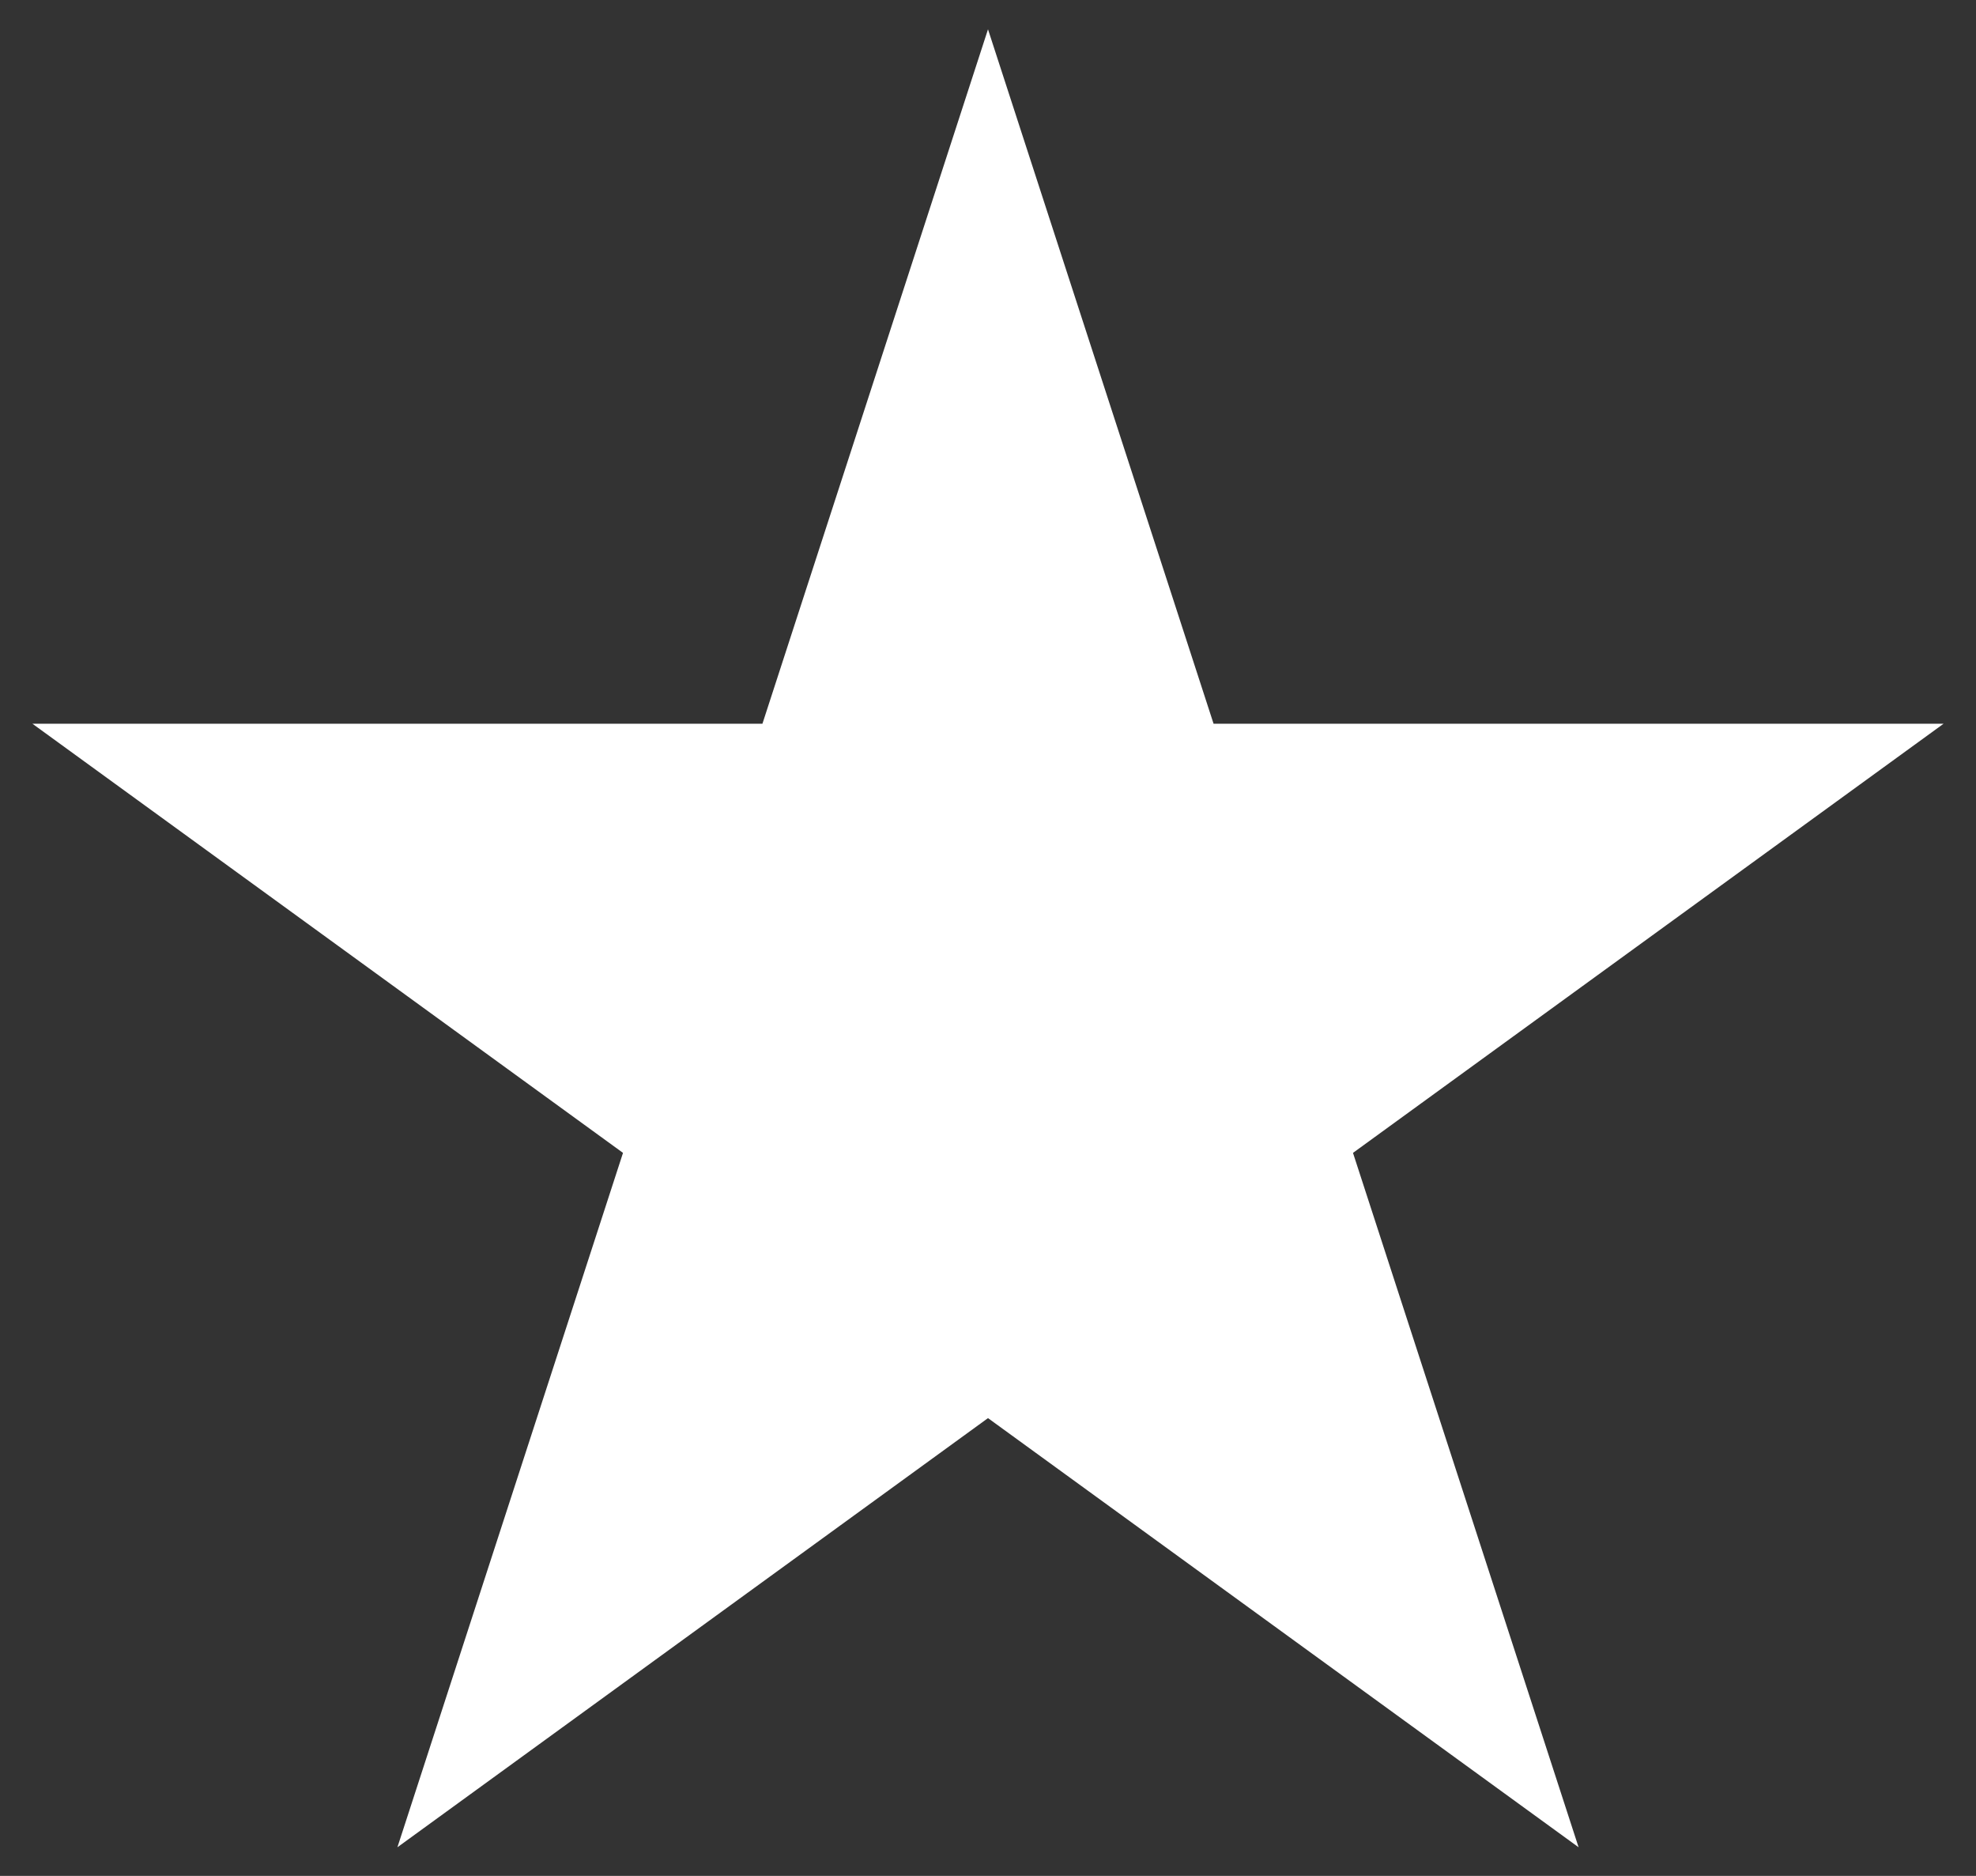
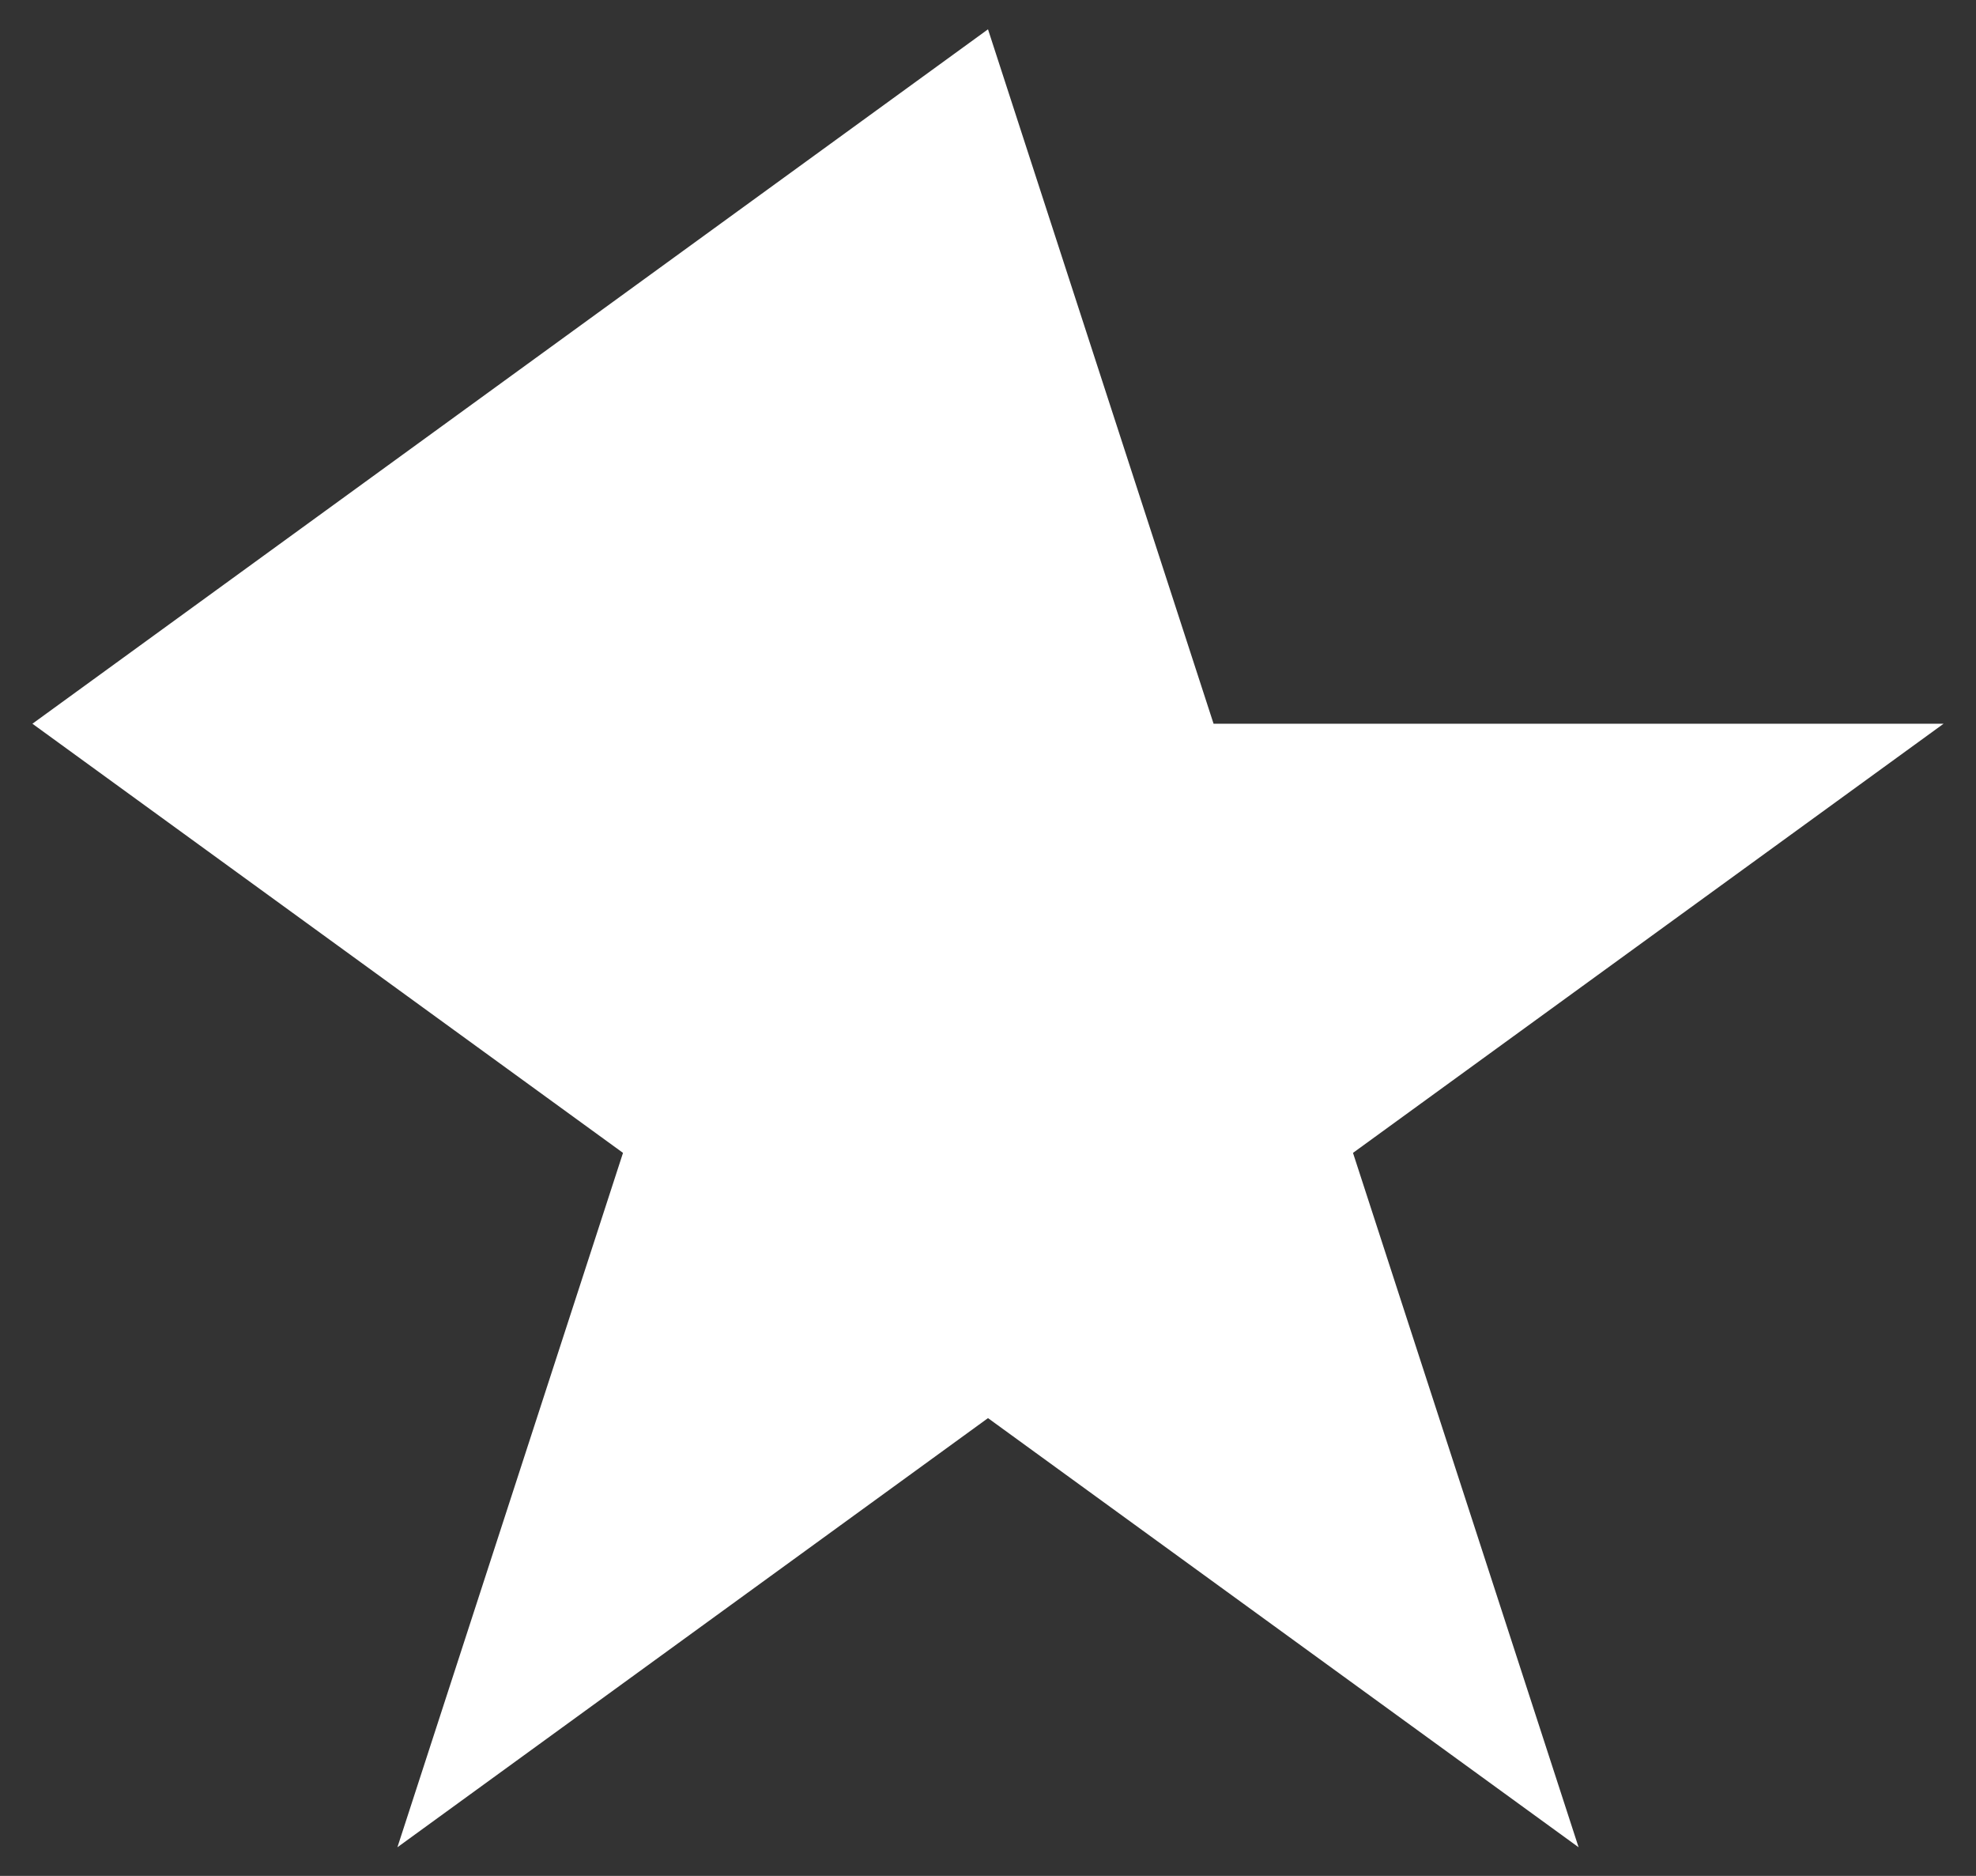
<svg xmlns="http://www.w3.org/2000/svg" width="59" height="56" viewBox="0 0 59 56" fill="none">
  <rect x="0" y="0" width="59" height="56" fill="#333333" stroke="none" />
-   <path d="M29.5 0.875L36.235 21.605H58.032L40.398 34.416L47.134 55.145L29.5 42.334L11.866 55.145L18.602 34.416L0.968 21.605H22.765L29.5 0.875Z" fill="white" />
+   <path d="M29.5 0.875L36.235 21.605H58.032L40.398 34.416L47.134 55.145L29.5 42.334L11.866 55.145L18.602 34.416L0.968 21.605L29.5 0.875Z" fill="white" />
</svg>